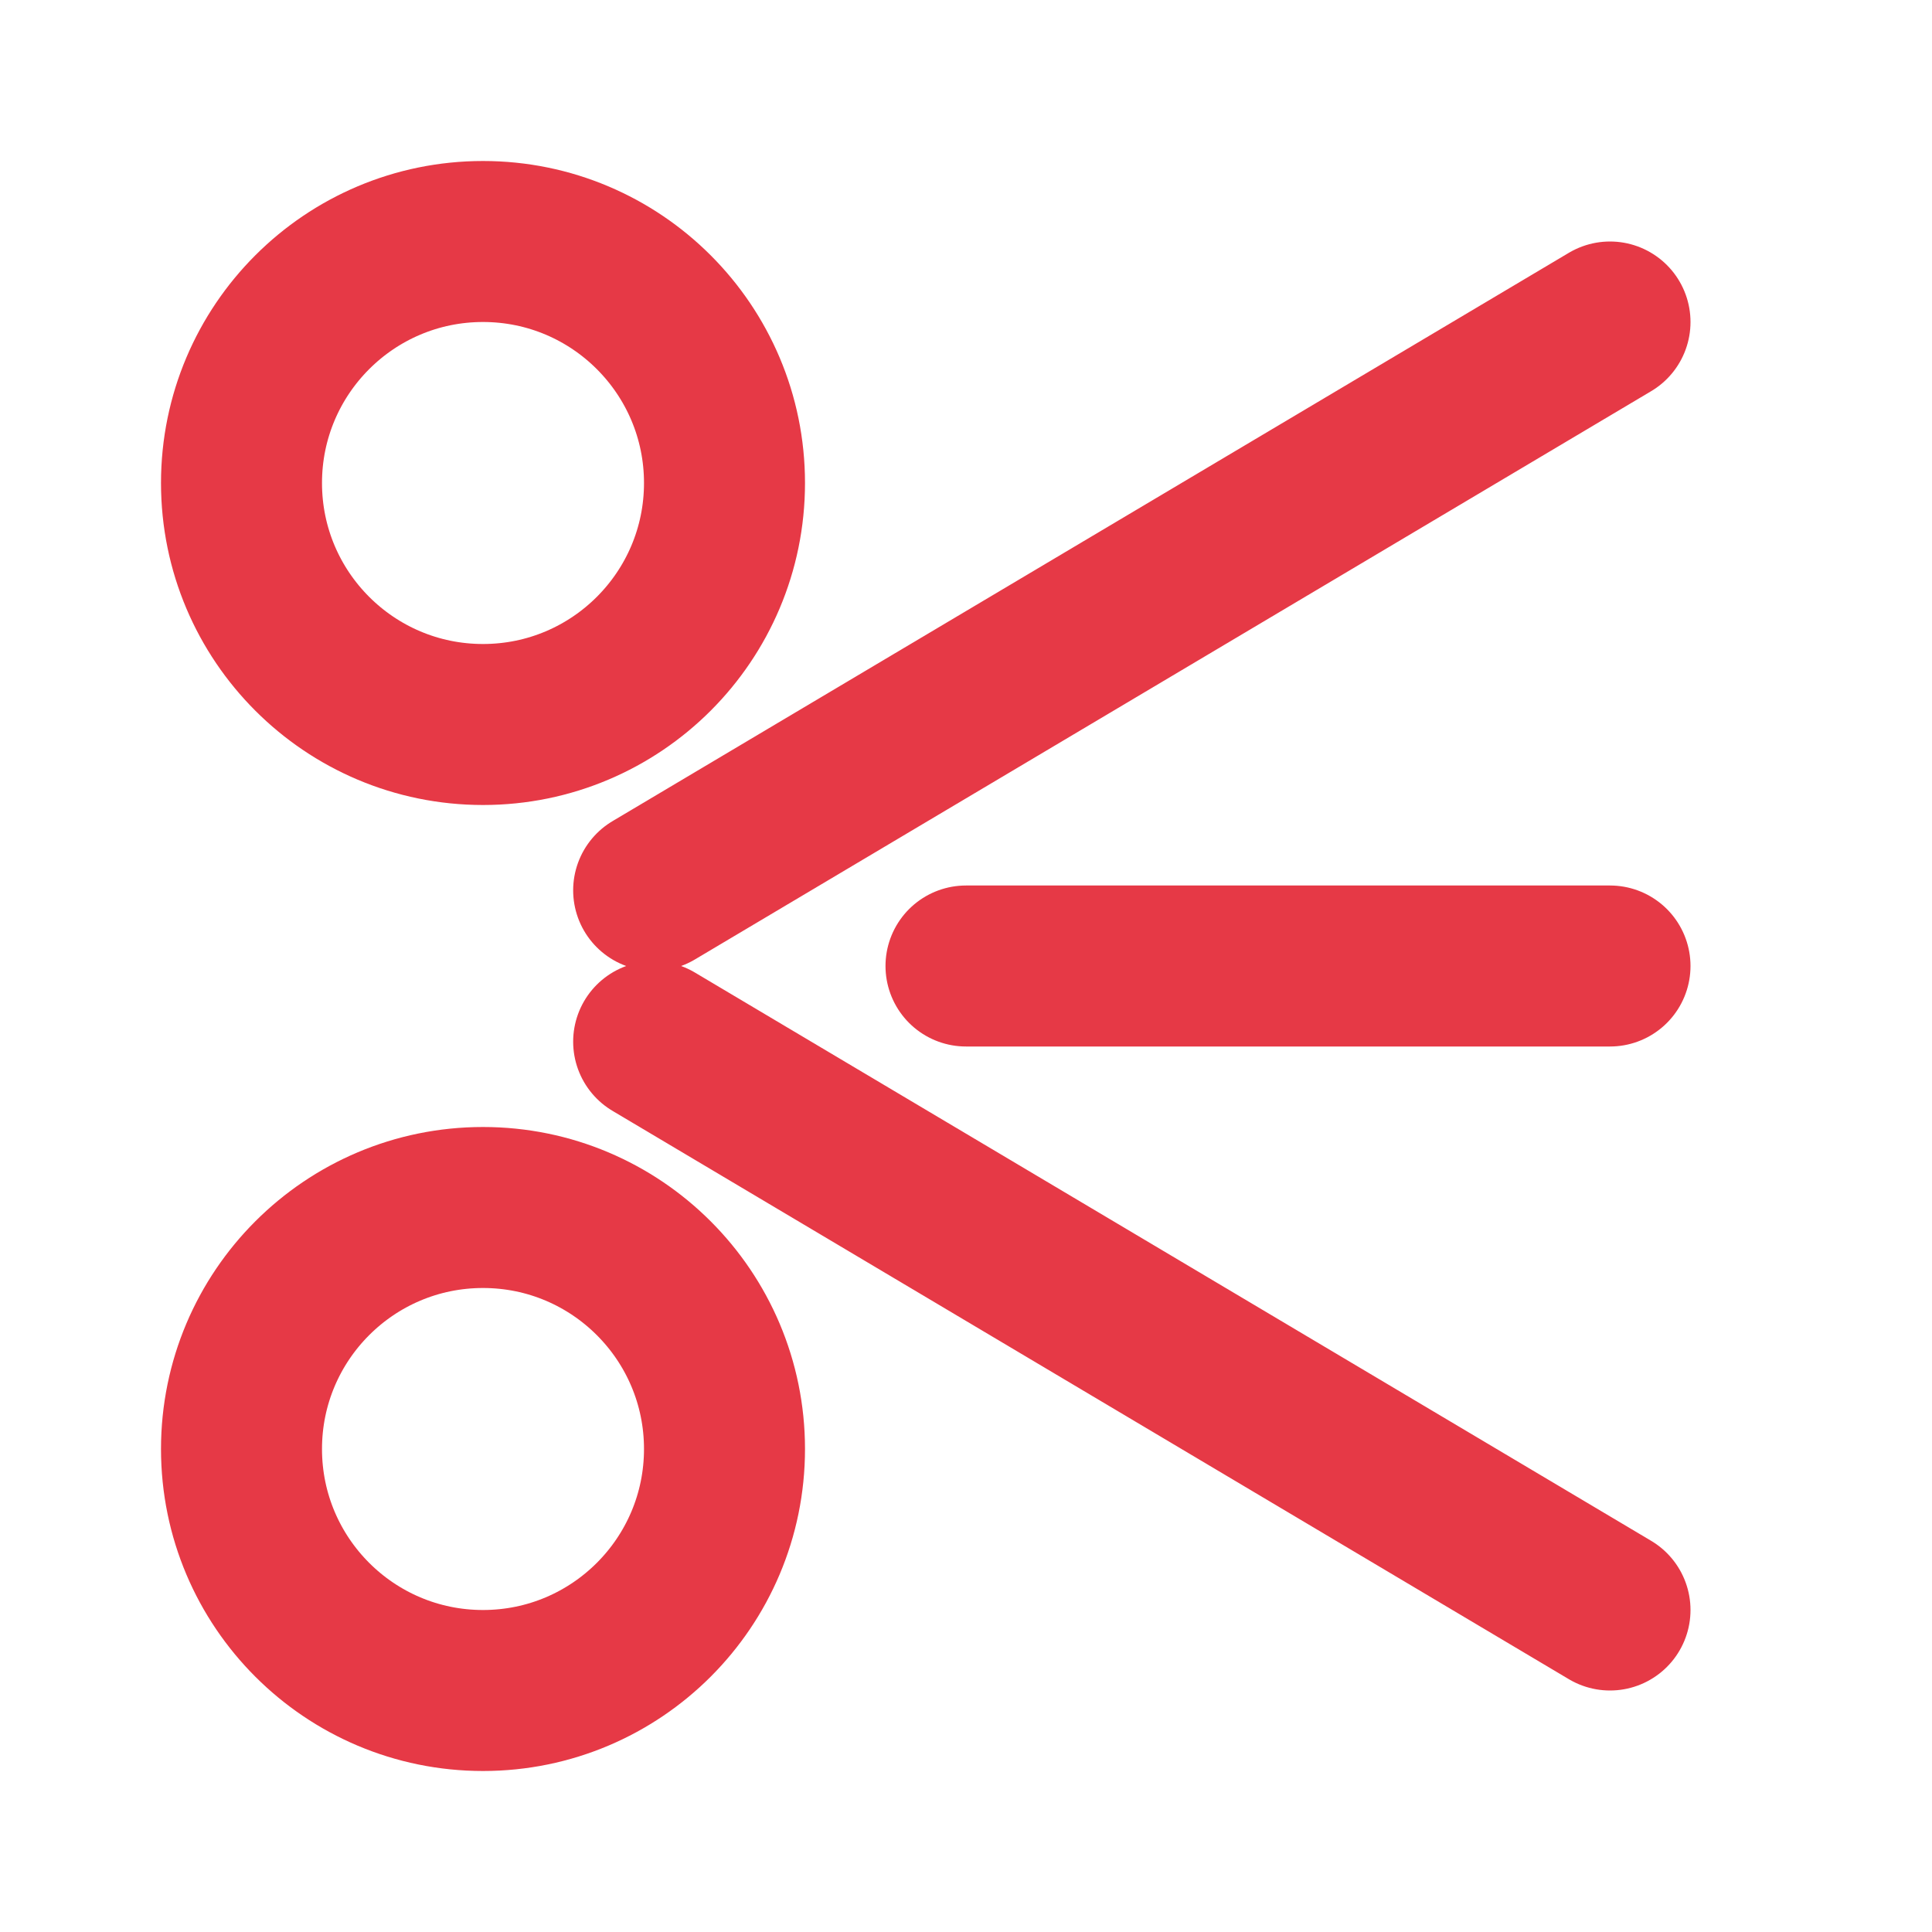
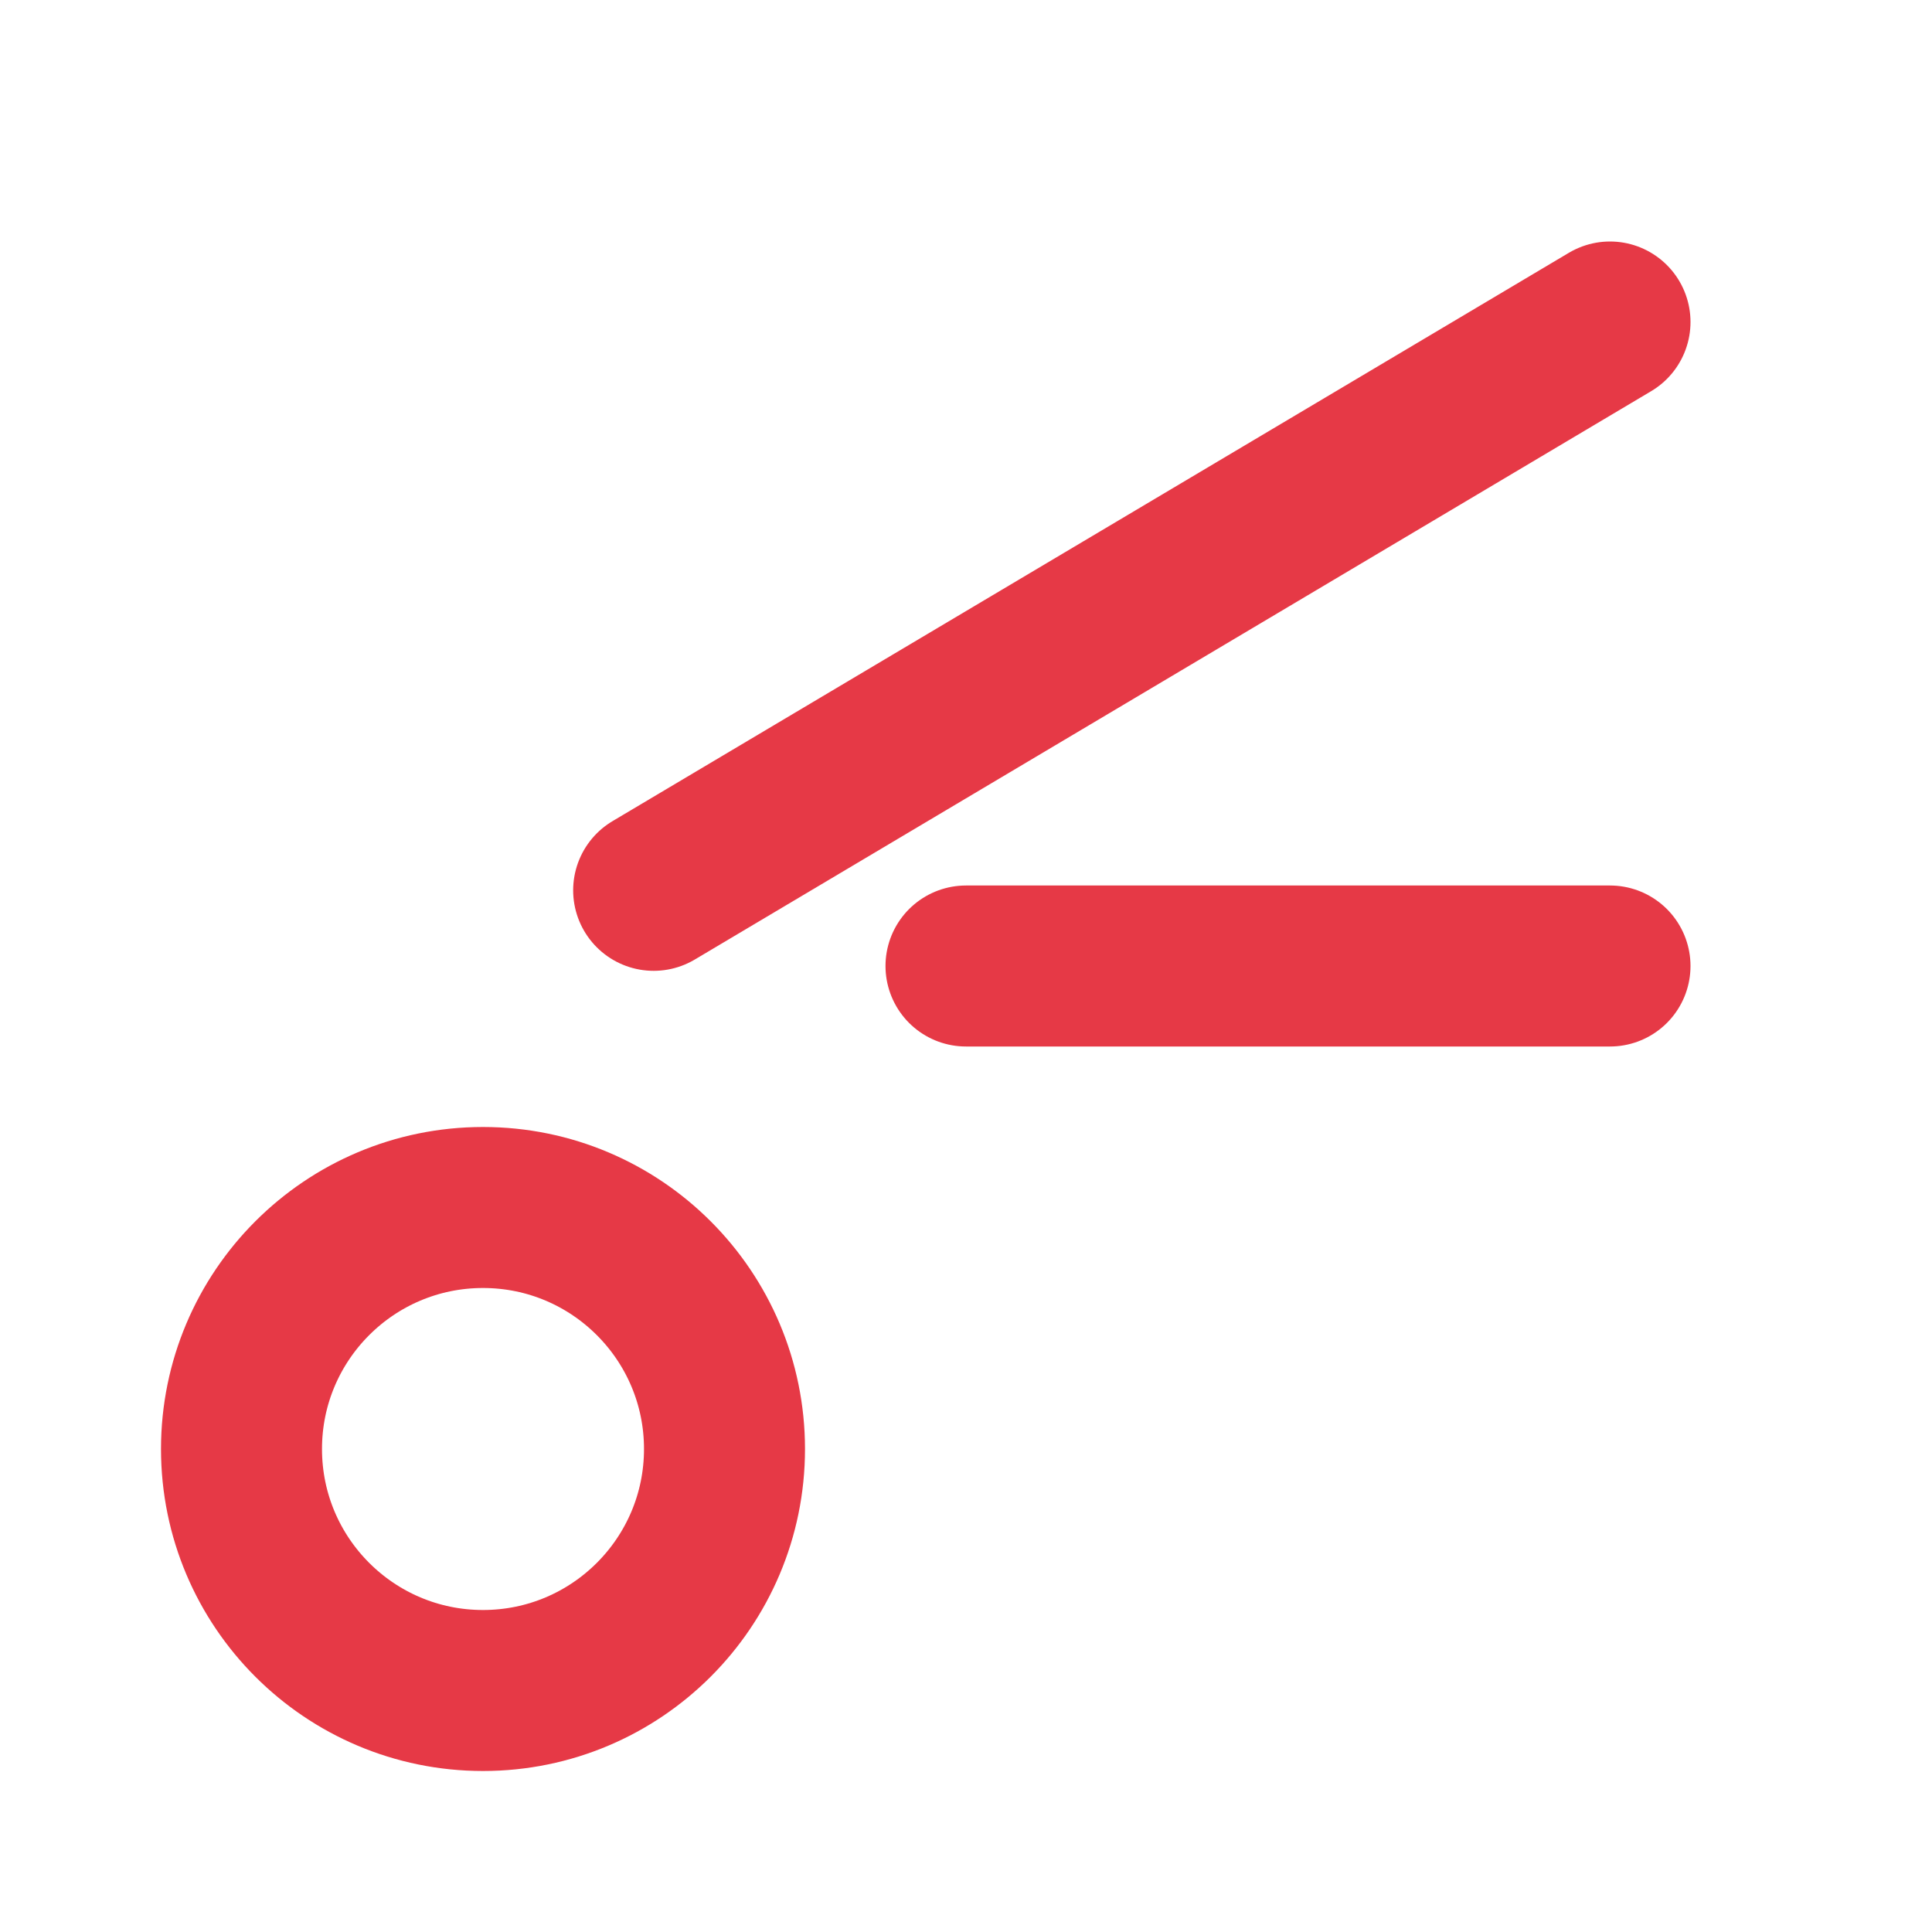
<svg xmlns="http://www.w3.org/2000/svg" viewBox="0 0 24 24" fill="none" stroke="#e63946" stroke-width="2" stroke-linecap="round" stroke-linejoin="round">
-   <circle cx="6" cy="6" r="3" />
  <circle cx="6" cy="18" r="3" />
  <line x1="20" y1="4" x2="8.12" y2="11.06" />
-   <line x1="20" y1="20" x2="8.12" y2="12.94" />
  <line x1="12" y1="12" x2="20" y2="12" />
</svg>